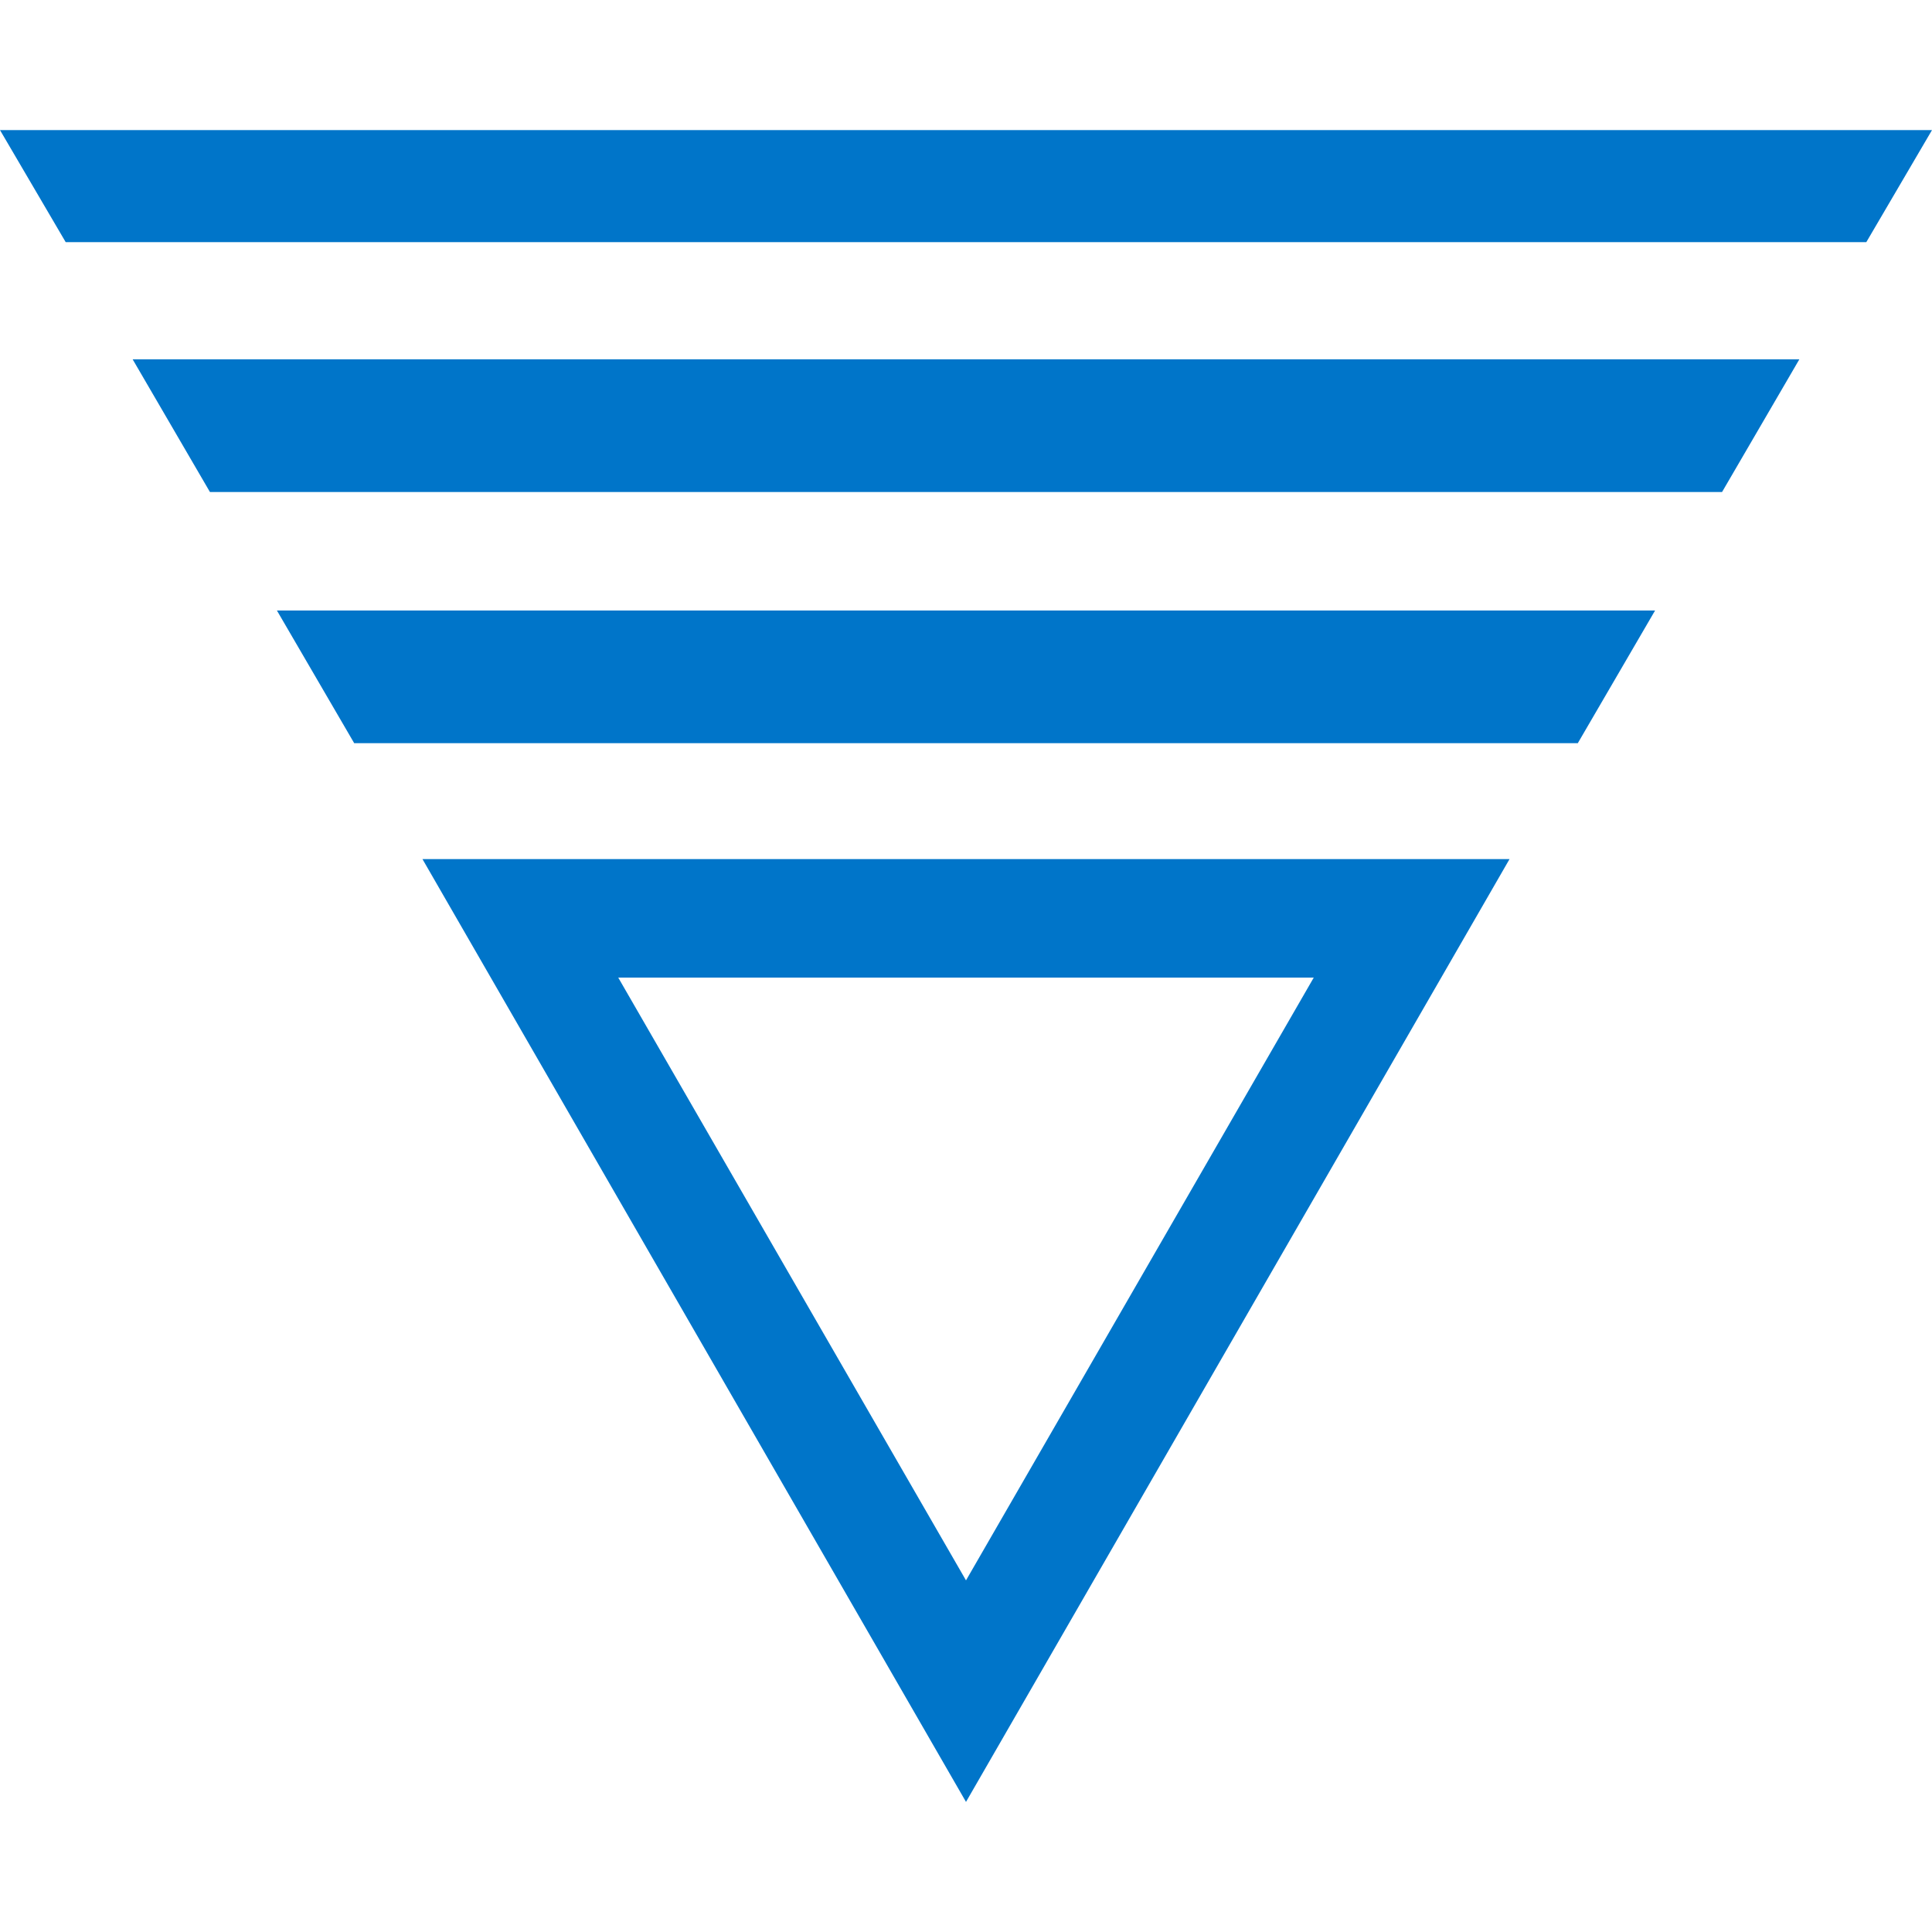
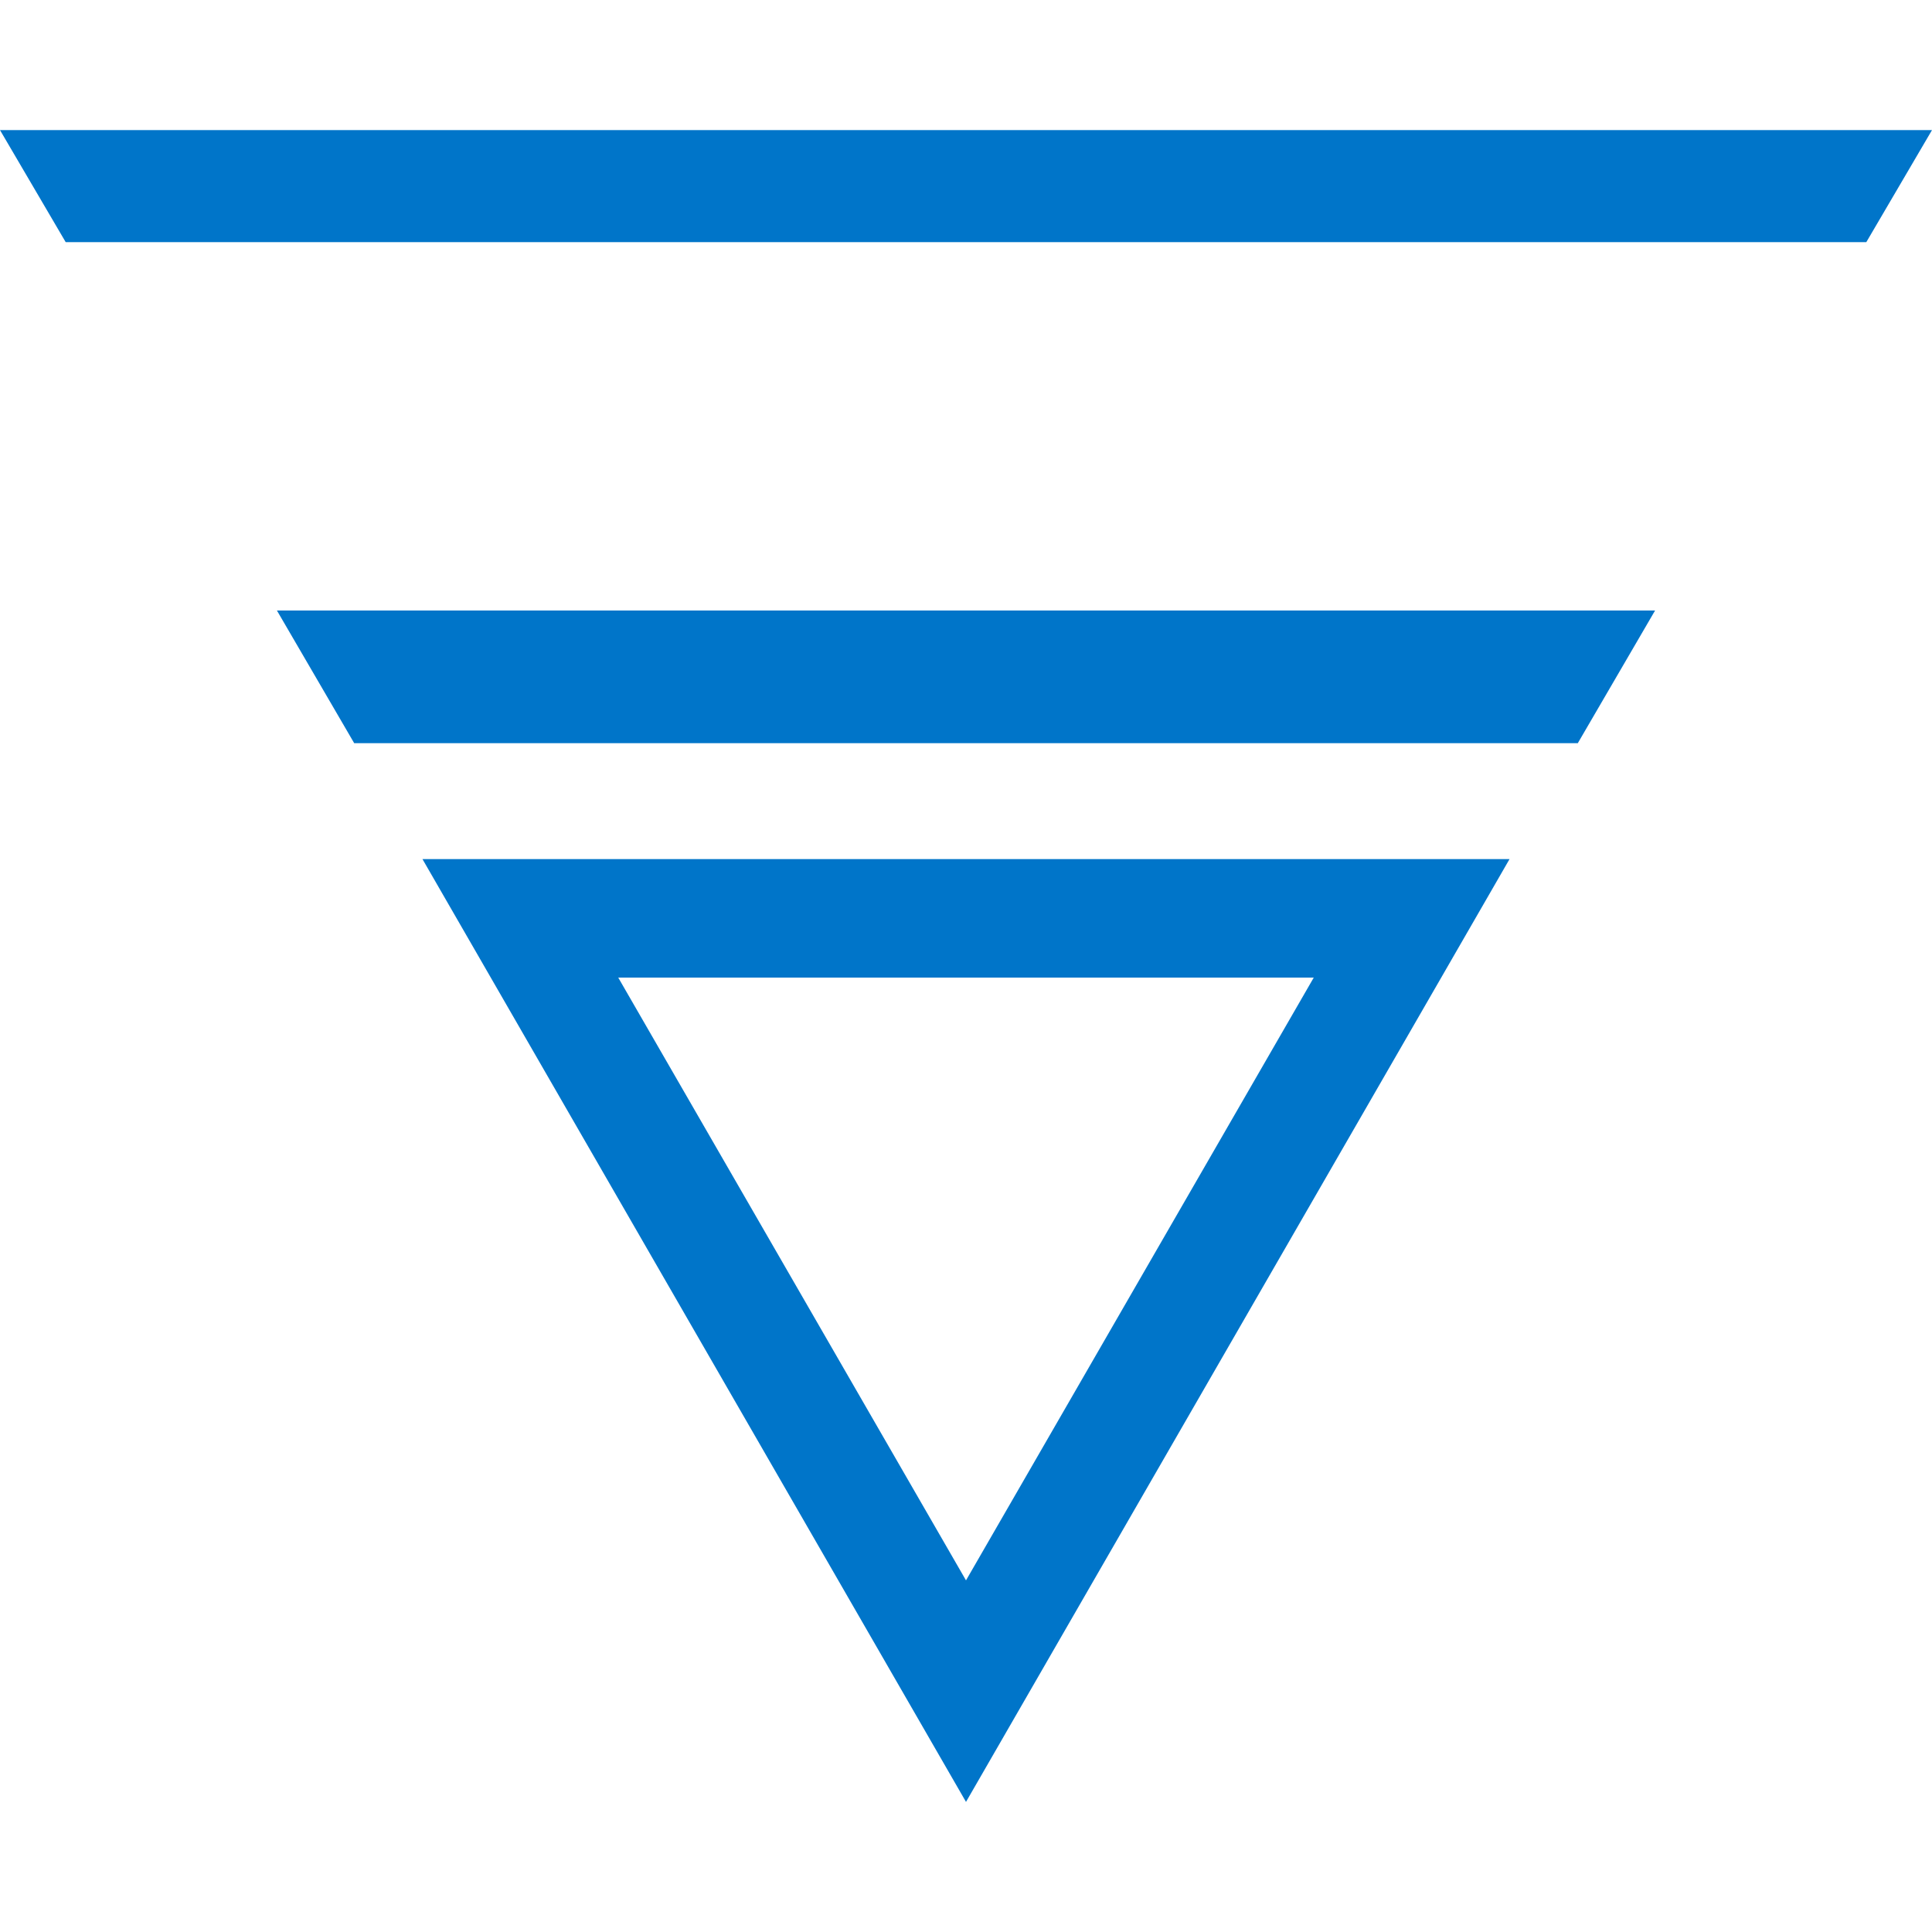
<svg xmlns="http://www.w3.org/2000/svg" version="1.1" id="Layer_1" x="0px" y="0px" viewBox="0 0 150 150" style="enable-background:new 0 0 150 150;" xml:space="preserve">
  <style type="text/css">
	.st0{fill:#0075C9;}
</style>
  <g>
    <polygon class="st0" points="0,10.1 5.1,18.8 144.9,18.8 150,10.1  " />
    <polygon class="st0" points="27.5,57.7 122.5,57.7 128.5,47.4 21.5,47.4  " />
-     <polygon class="st0" points="16.3,38.2 133.7,38.2 139.7,27.9 10.3,27.9  " />
    <path class="st0" d="M75,139.9l42.2-73.2H32.8L75,139.9z M75,122.7L48,75.9H102L75,122.7z" />
  </g>
</svg>